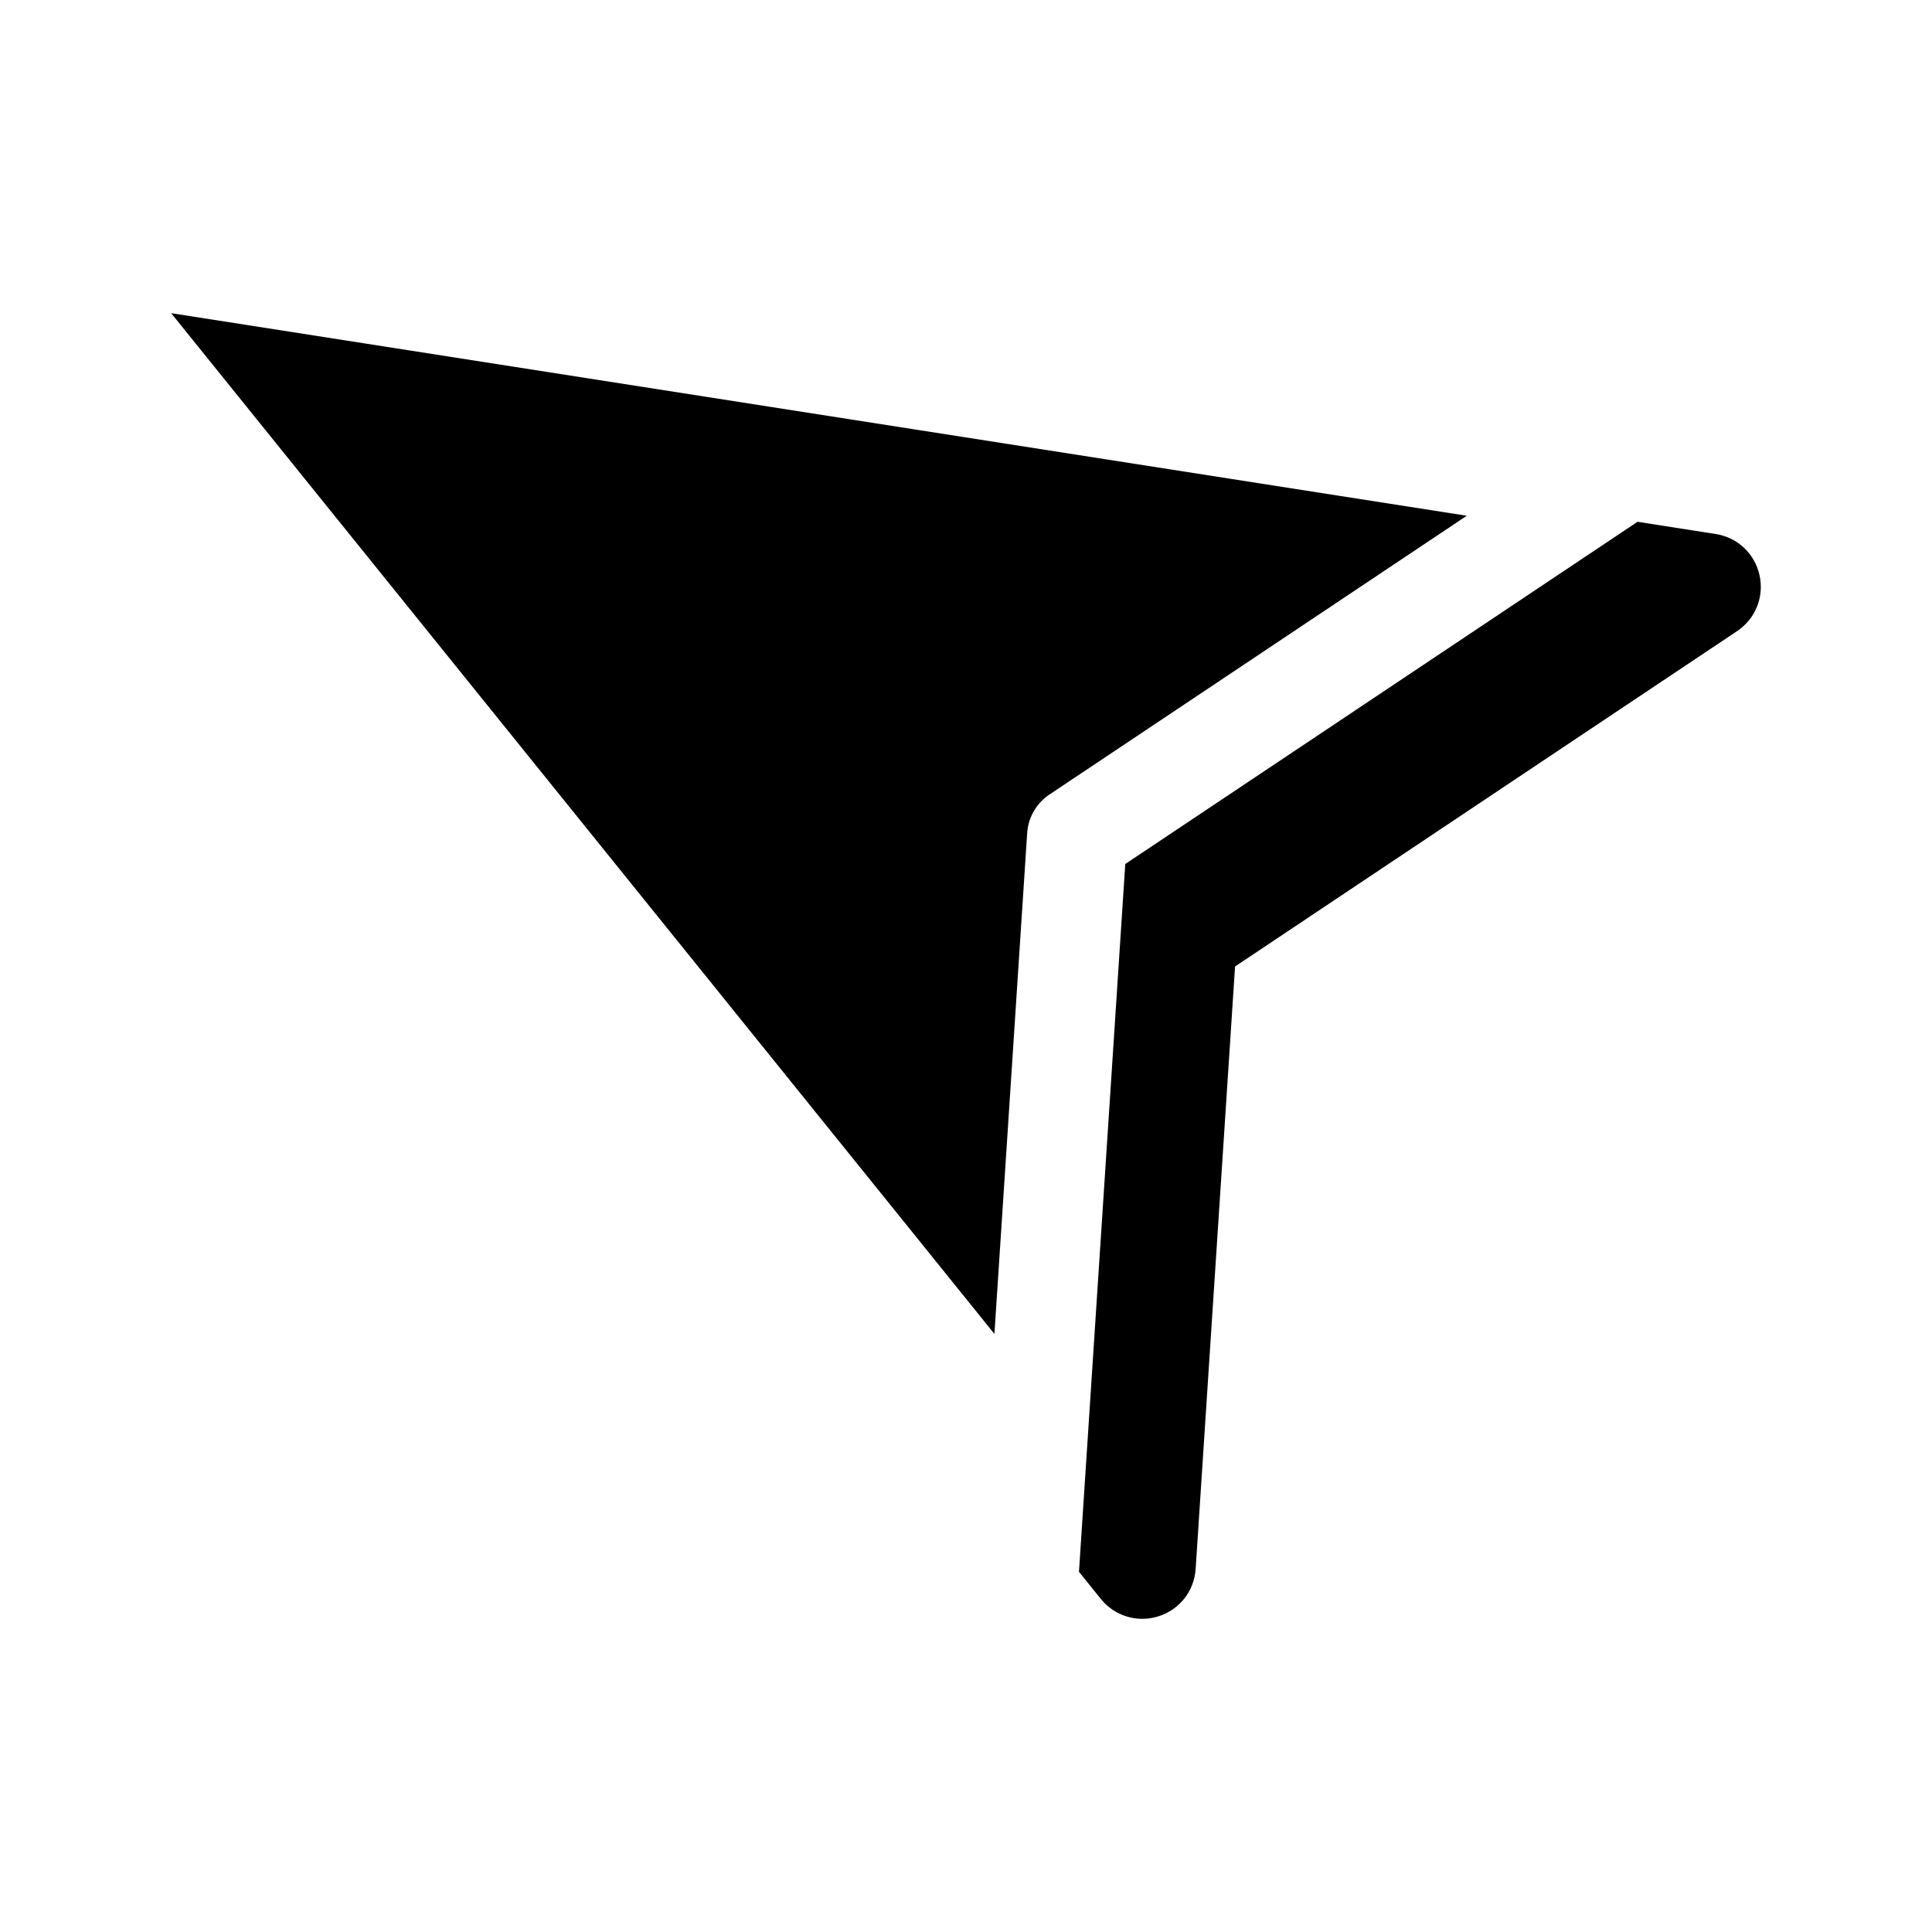
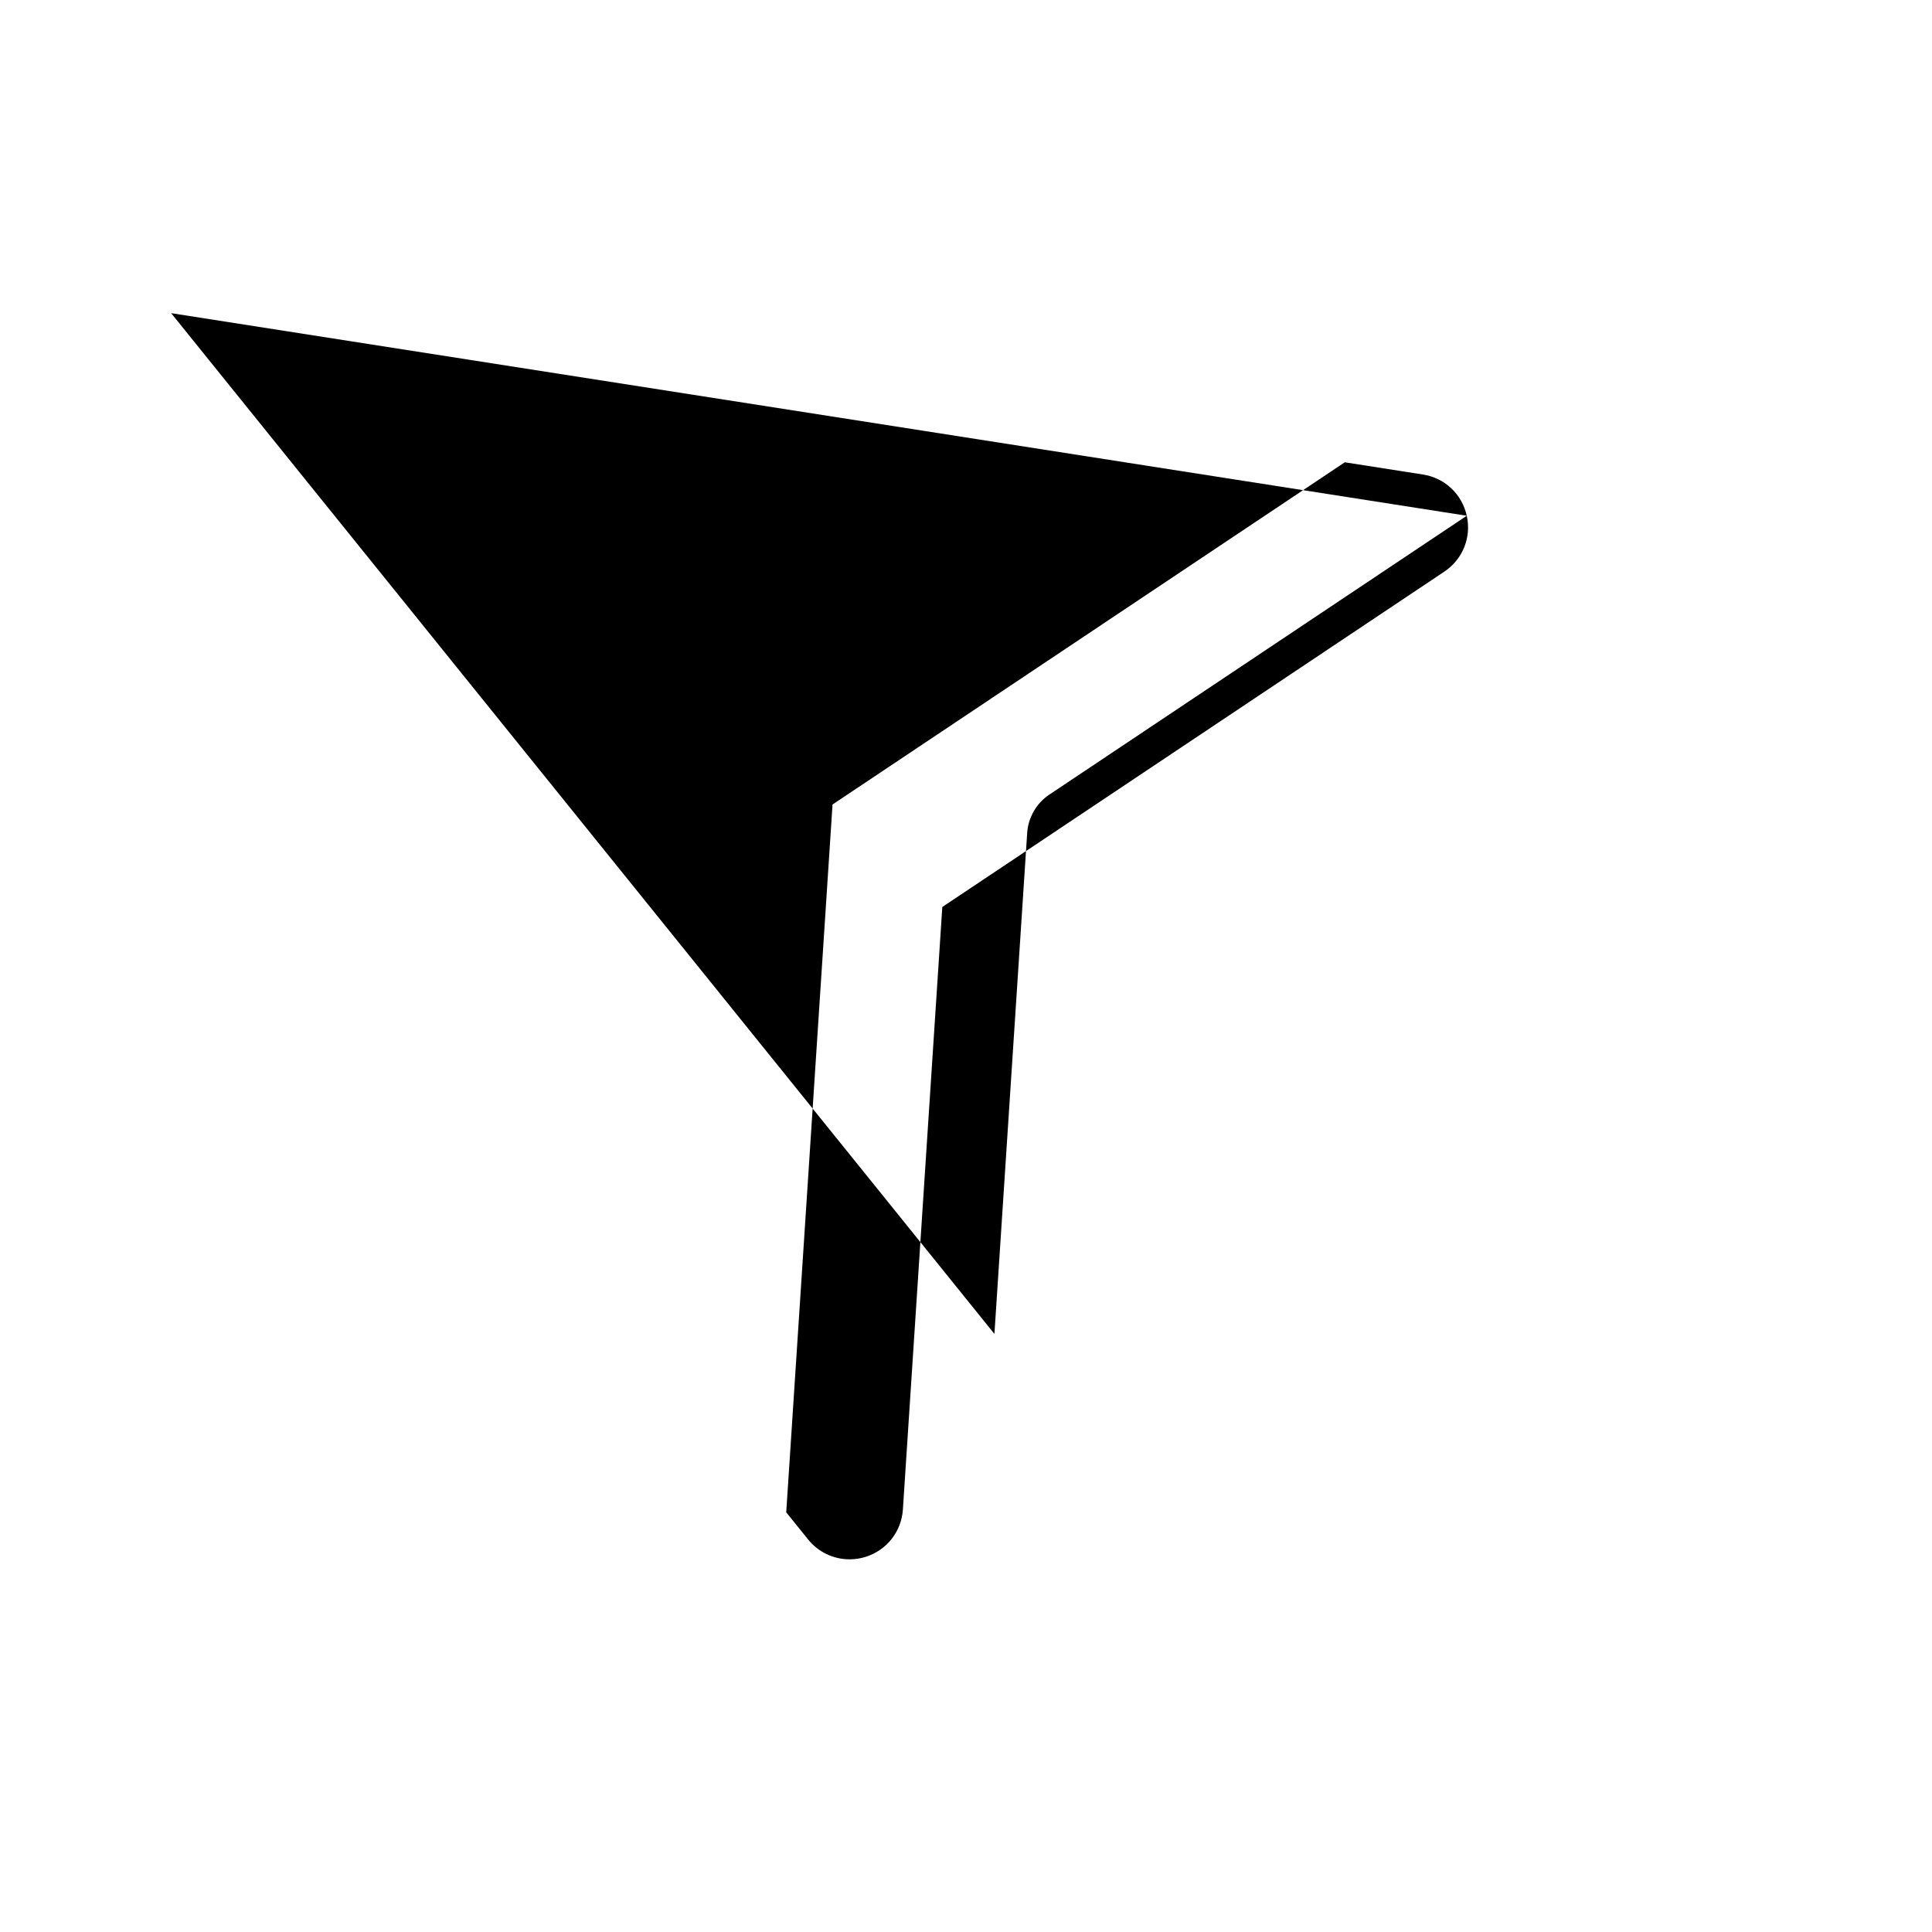
<svg xmlns="http://www.w3.org/2000/svg" fill="#000000" width="800px" height="800px" version="1.1" viewBox="144 144 512 512">
-   <path d="m532.71 280.68-110.64 73.906c-3.402 2.273-5.594 6.066-5.856 10.145l-8.684 132.77-0.734-0.91-217.44-269.6zm77.582 15.766c-1.266-5.738-5.828-10.031-11.629-10.93l-20.699-3.238-135.57 90.566-0.184 0.125-12.27 187.58 5.793 7.188c2.699 3.348 6.715 5.266 11.016 5.266 1.445 0 2.879-0.223 4.266-0.664 5.594-1.773 9.461-6.703 9.844-12.562l10.445-159.65 133.03-88.867c4.887-3.266 7.227-9.074 5.961-14.812z" />
+   <path d="m532.71 280.68-110.64 73.906c-3.402 2.273-5.594 6.066-5.856 10.145l-8.684 132.77-0.734-0.91-217.44-269.6zc-1.266-5.738-5.828-10.031-11.629-10.93l-20.699-3.238-135.57 90.566-0.184 0.125-12.27 187.58 5.793 7.188c2.699 3.348 6.715 5.266 11.016 5.266 1.445 0 2.879-0.223 4.266-0.664 5.594-1.773 9.461-6.703 9.844-12.562l10.445-159.65 133.03-88.867c4.887-3.266 7.227-9.074 5.961-14.812z" />
</svg>